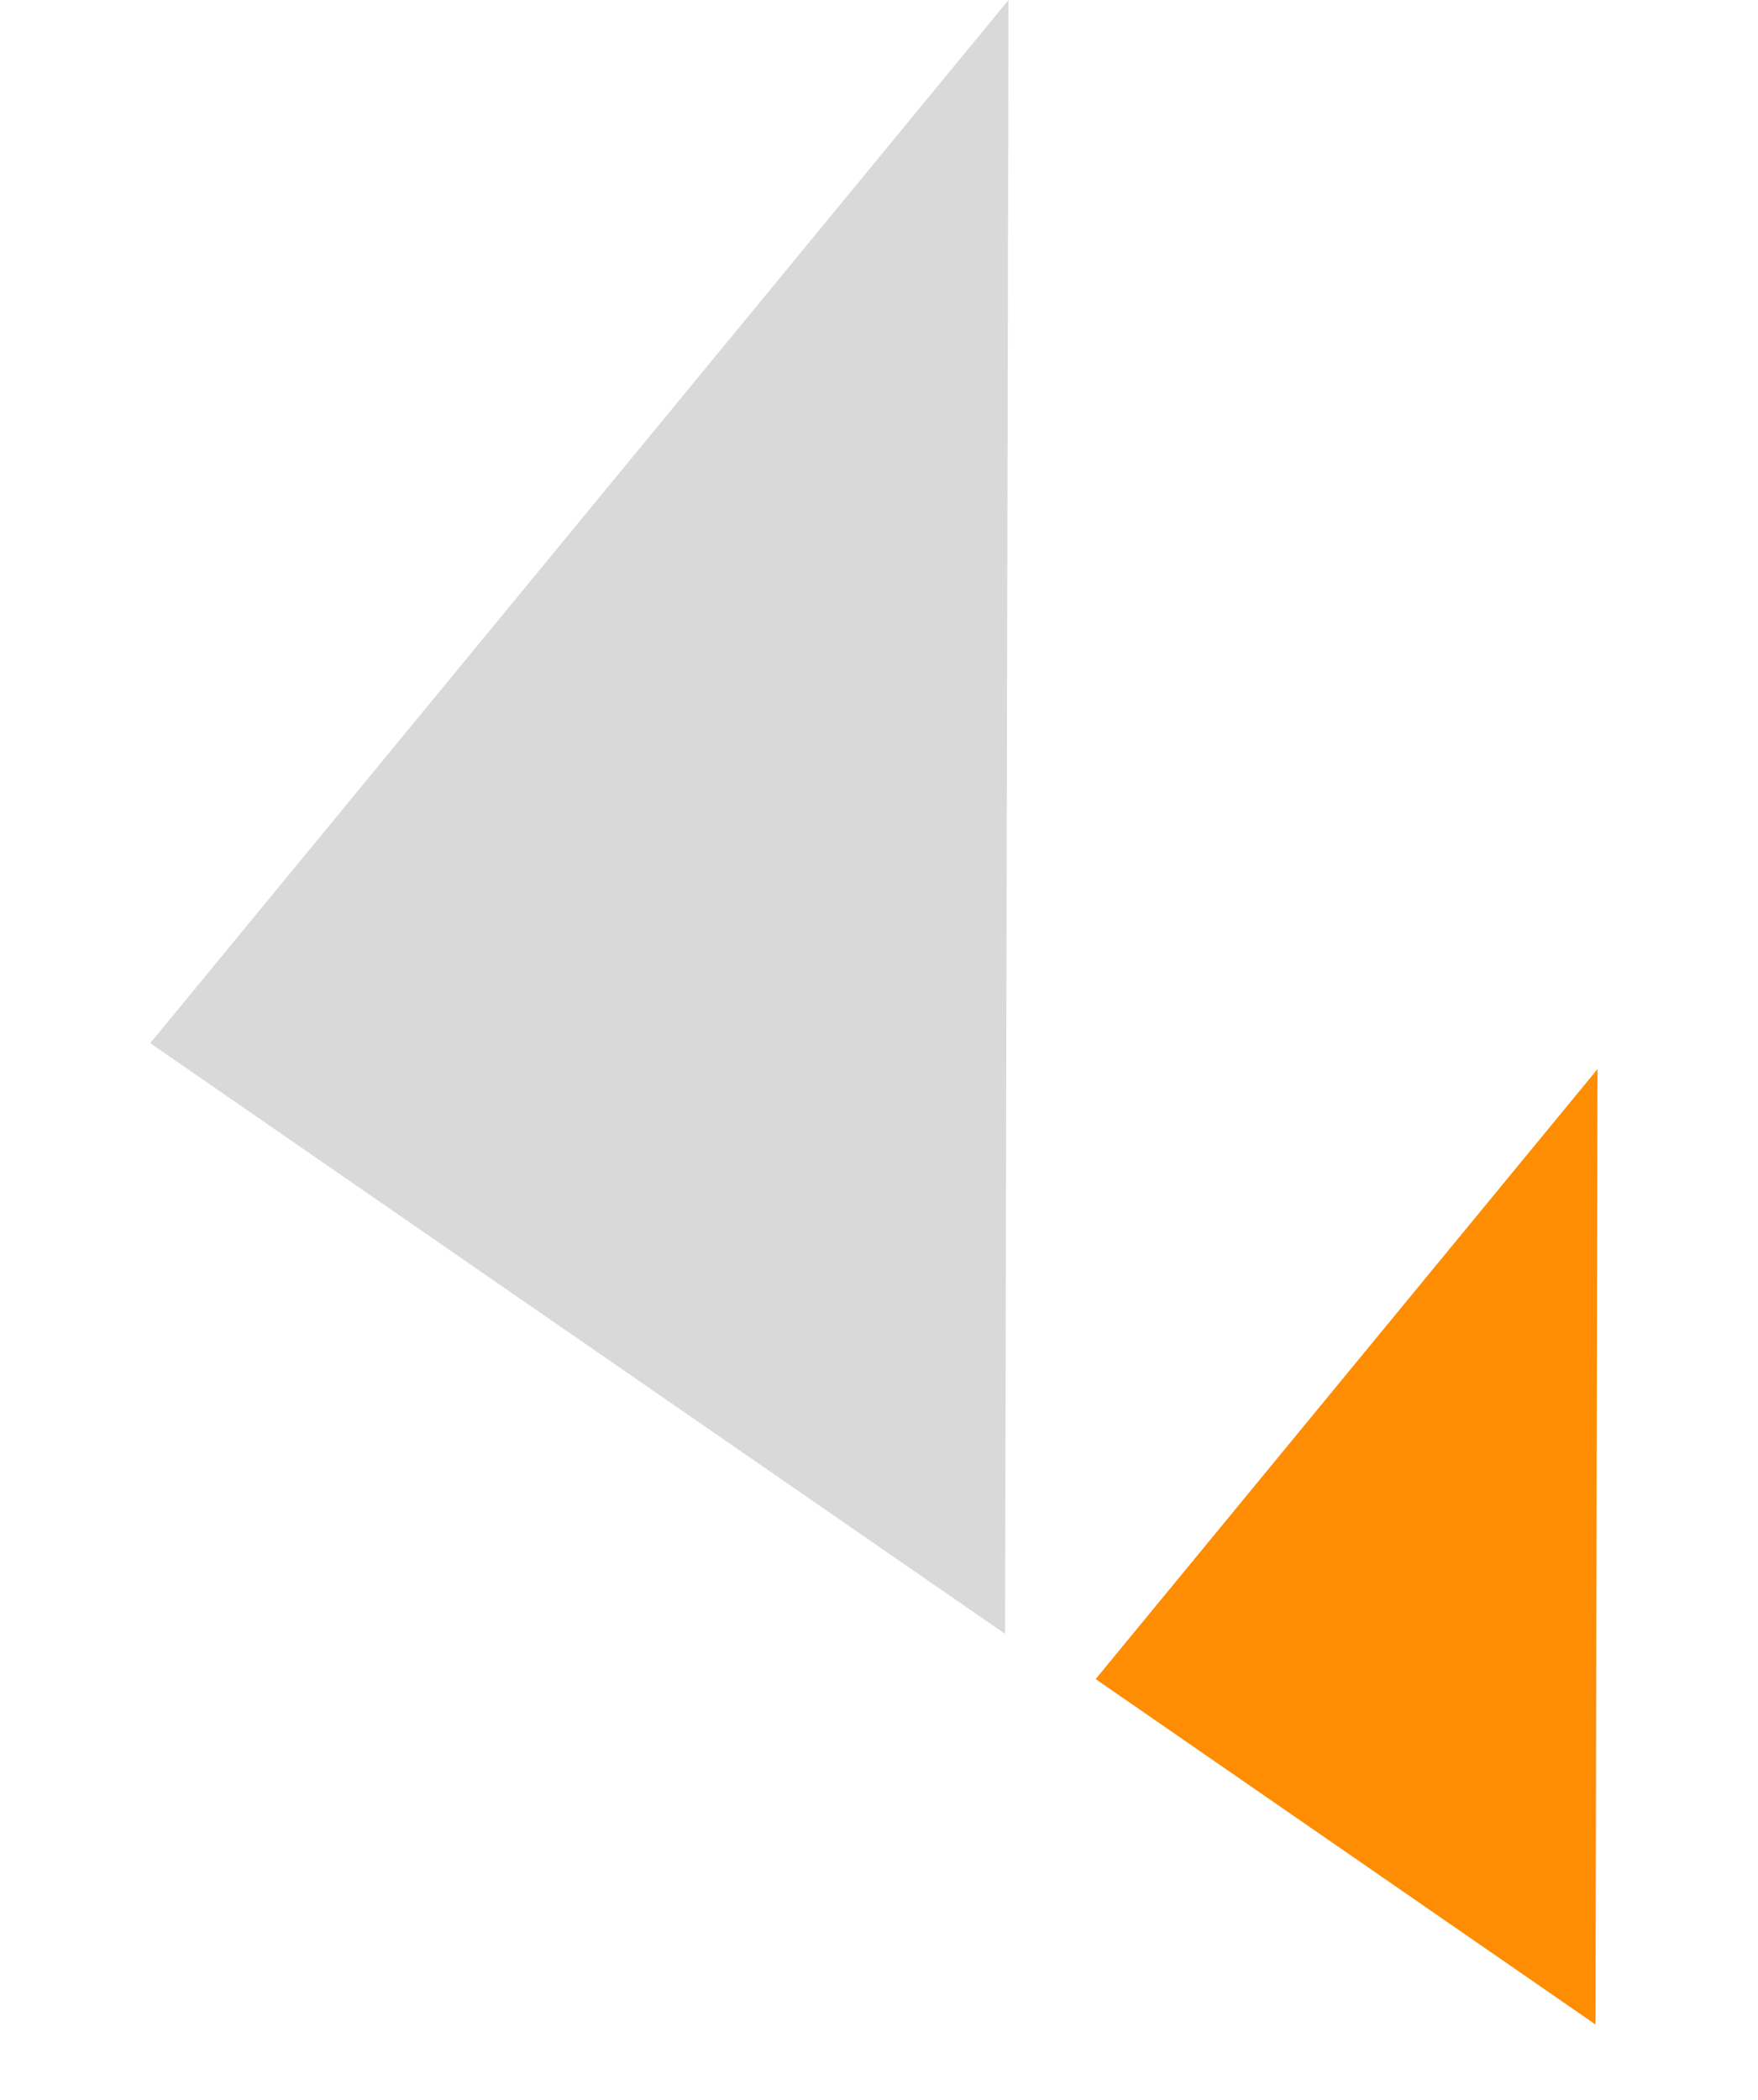
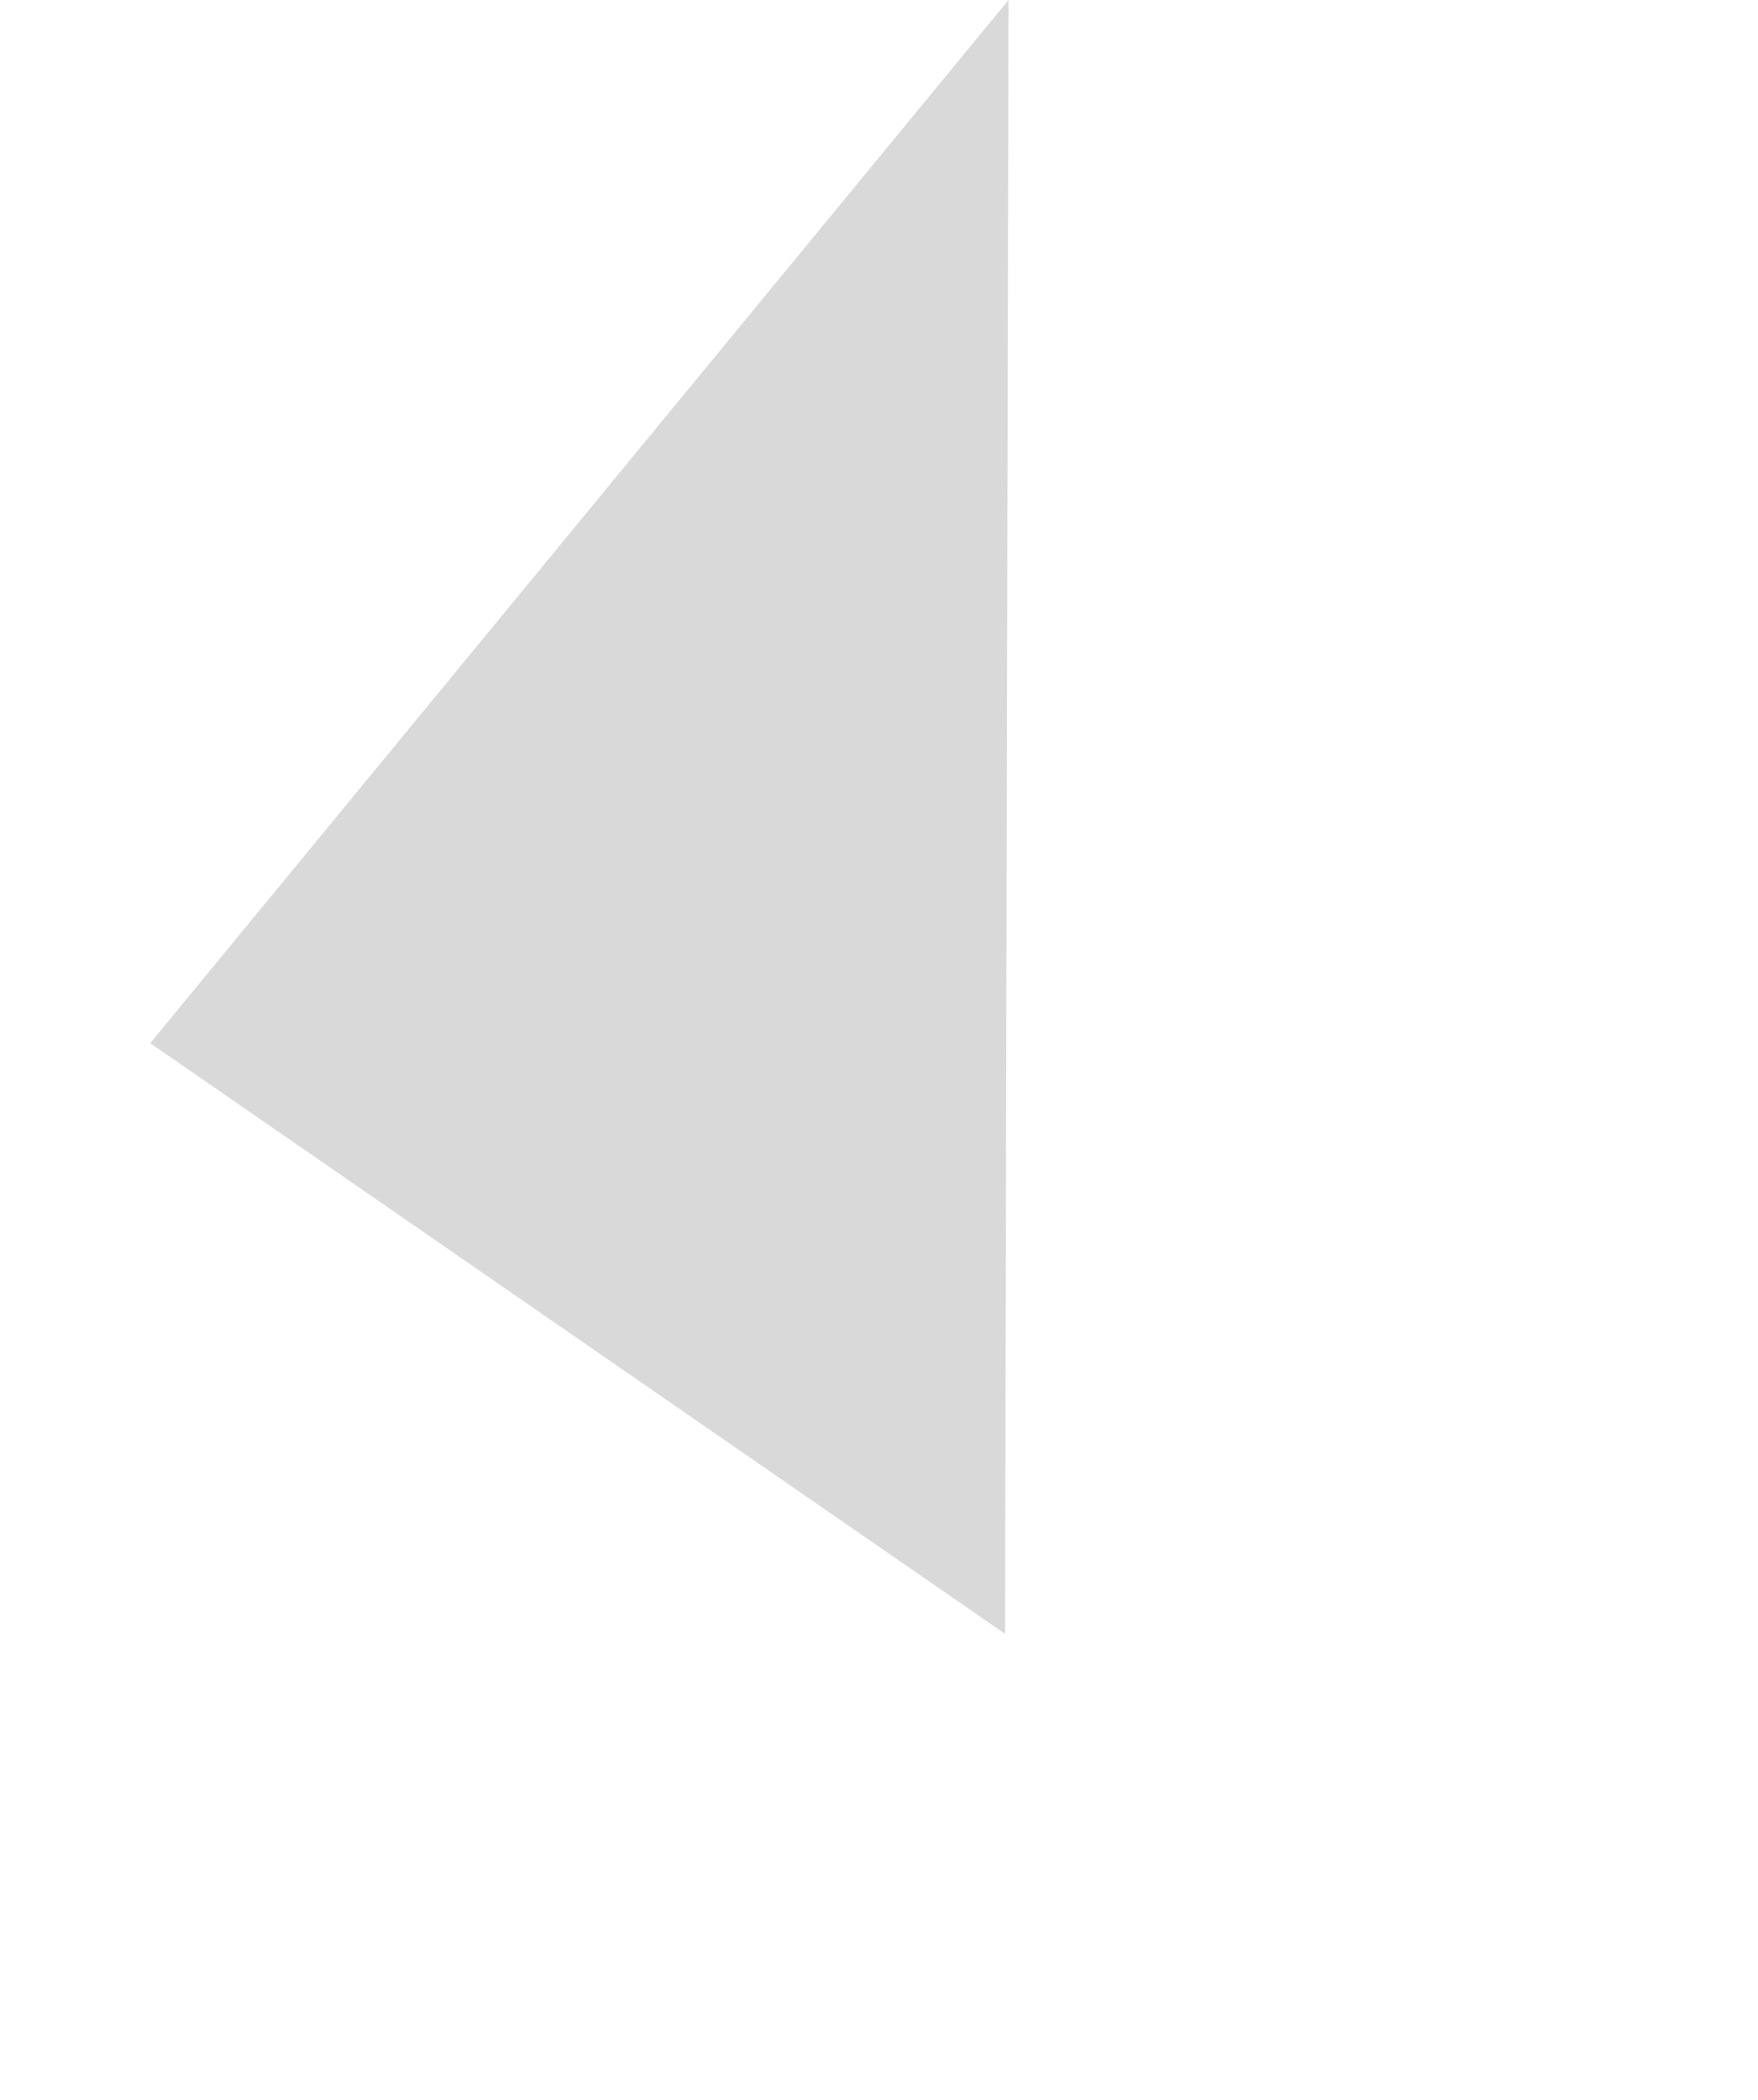
<svg xmlns="http://www.w3.org/2000/svg" width="509" height="608" viewBox="0 0 509 608" fill="none">
  <path d="M43.5 302L292 -4.99201e-05L290.999 473L43.5 302Z" fill="#D9D9D9" />
-   <path d="M317.226 486.096L462.537 309.5L461.952 586.088L317.226 486.096Z" fill="#FE8D03" />
</svg>